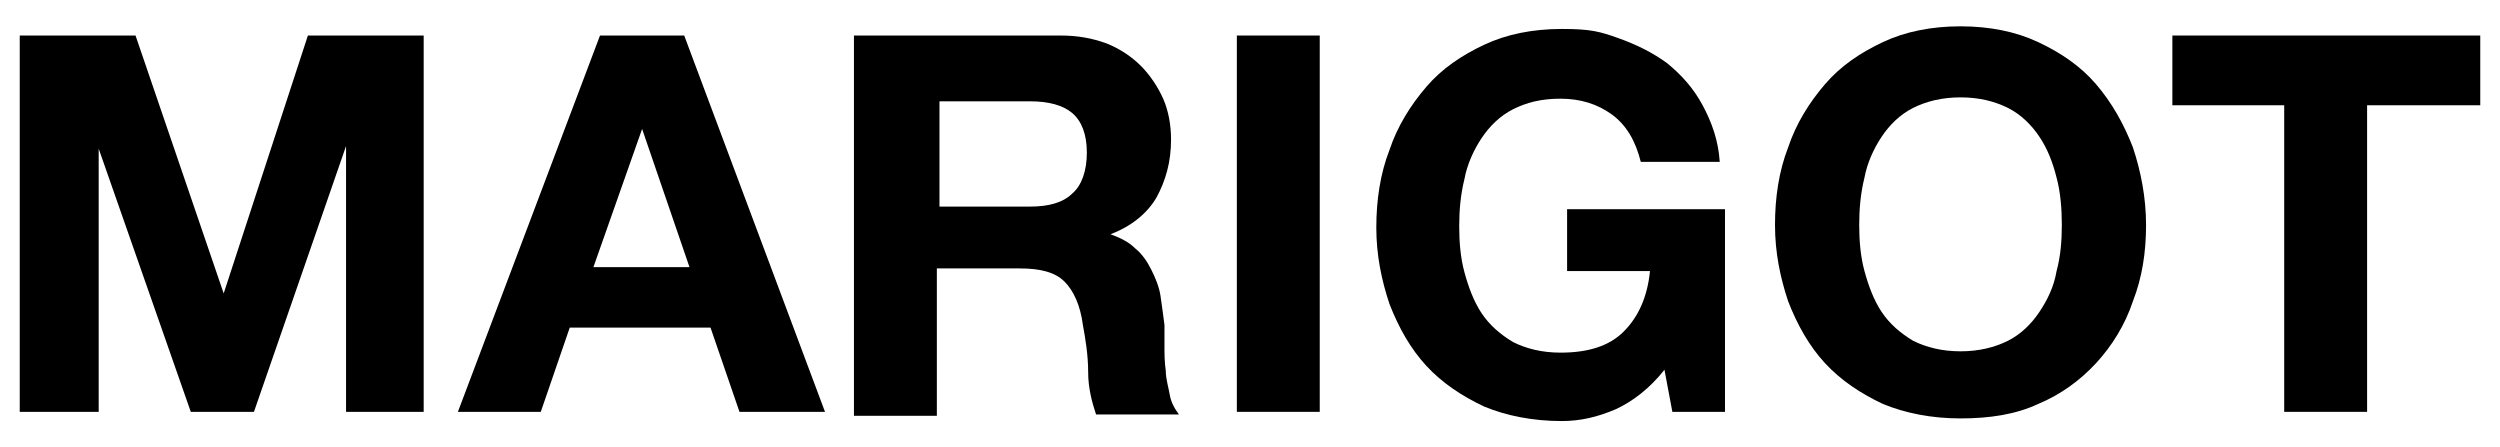
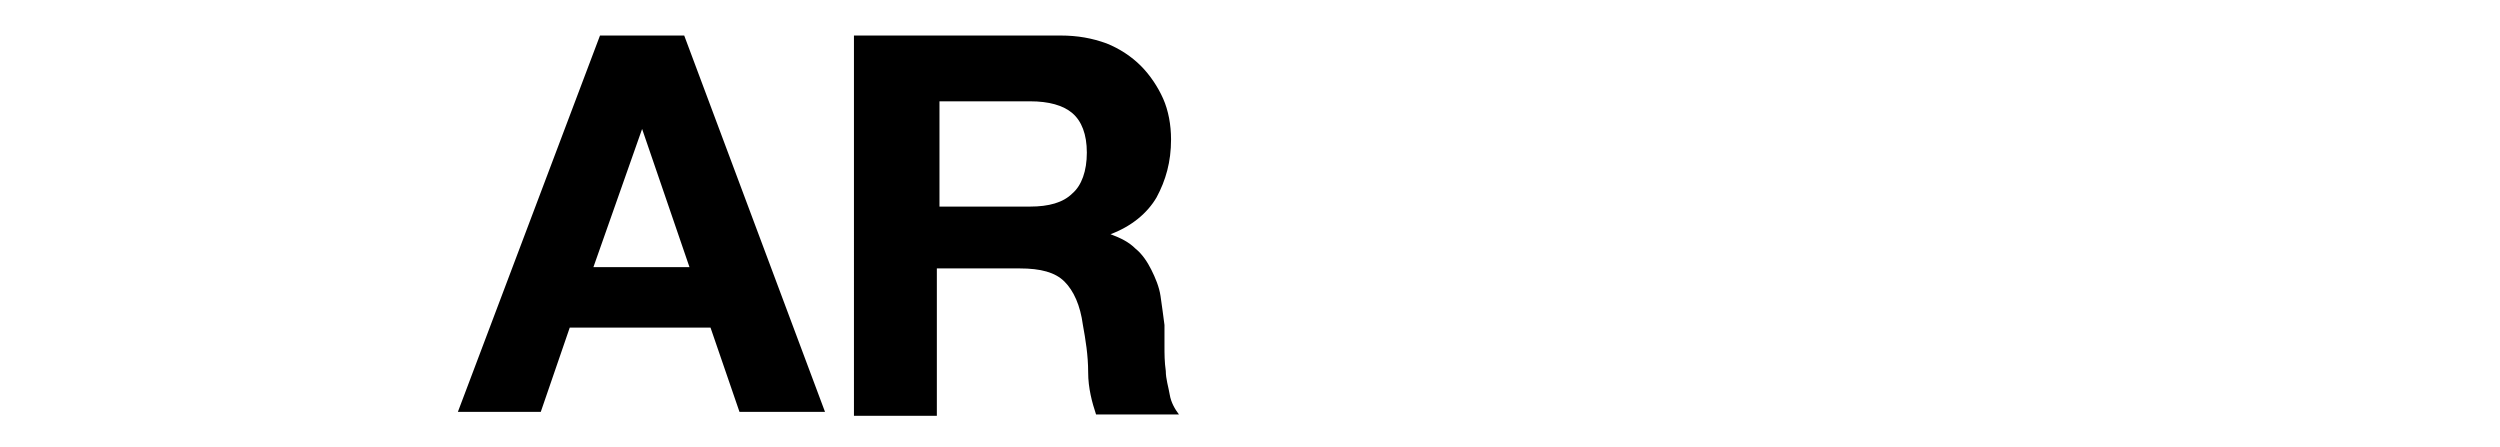
<svg xmlns="http://www.w3.org/2000/svg" viewBox="0 0 190 34" version="1.1" id="Layer_1">
-   <path d="M10.3,2.7l6.7,19.6h0L23.4,2.7h8.8v28.6h-5.9V11.1h0l-7,20.2h-4.8L7.5,11.3h0v20H1.5V2.7h8.8Z" />
  <path d="M52,2.7l10.7,28.6h-6.5l-2.2-6.4h-10.7l-2.2,6.4h-6.3L45.6,2.7h6.4ZM52.4,20.3l-3.6-10.5h0l-3.7,10.5h7.4Z" />
  <path d="M80.6,2.7c1.3,0,2.4.2,3.5.6,1,.4,1.9,1,2.6,1.7.7.7,1.3,1.6,1.7,2.5.4.9.6,2,.6,3.1,0,1.7-.4,3.1-1.1,4.4-.7,1.2-1.9,2.2-3.5,2.8h0c.8.3,1.4.6,1.9,1.1.5.4.9,1,1.2,1.6.3.6.6,1.3.7,2,.1.7.2,1.4.3,2.2,0,.5,0,1,0,1.6,0,.6,0,1.2.1,1.9,0,.6.2,1.2.3,1.8.1.6.4,1.1.7,1.5h-6.3c-.3-.9-.6-2-.6-3.2,0-1.3-.2-2.5-.4-3.6-.2-1.5-.7-2.6-1.4-3.3-.7-.7-1.8-1-3.4-1h-6.3v11.2h-6.3V2.7h15.4ZM78.3,15.7c1.4,0,2.5-.3,3.2-1,.7-.6,1.1-1.7,1.1-3.1s-.4-2.4-1.1-3c-.7-.6-1.8-.9-3.2-.9h-6.9v8h6.9Z" />
-   <path d="M100.3,2.7v28.6h-6.3V2.7h6.3Z" />
-   <path d="M122.8,31.1c-1.4.6-2.7.9-4.1.9-2.2,0-4.2-.4-5.9-1.1-1.7-.8-3.2-1.8-4.4-3.1-1.2-1.3-2.1-2.9-2.8-4.7-.6-1.8-1-3.7-1-5.8s.3-4.1,1-5.9c.6-1.8,1.6-3.4,2.8-4.8,1.2-1.4,2.7-2.4,4.4-3.2,1.7-.8,3.7-1.2,5.9-1.2s2.9.2,4.3.7,2.6,1.1,3.7,1.9c1.1.9,2,1.9,2.7,3.2.7,1.3,1.2,2.7,1.3,4.3h-6c-.4-1.6-1.1-2.8-2.2-3.6-1.1-.8-2.4-1.2-3.9-1.2s-2.6.3-3.6.8c-1,.5-1.8,1.3-2.4,2.2-.6.9-1.1,2-1.3,3.1-.3,1.2-.4,2.4-.4,3.6s.1,2.4.4,3.5c.3,1.1.7,2.2,1.3,3.1.6.9,1.4,1.6,2.4,2.2,1,.5,2.2.8,3.6.8,2.1,0,3.7-.5,4.8-1.6,1.1-1.1,1.8-2.6,2-4.6h-6.3v-4.7h12v15.4h-4l-.6-3.2c-1.1,1.4-2.4,2.4-3.7,3Z" />
-   <path d="M135.9,11.2c.6-1.8,1.6-3.4,2.8-4.8,1.2-1.4,2.7-2.4,4.4-3.2,1.7-.8,3.7-1.2,5.9-1.2s4.2.4,5.9,1.2c1.7.8,3.2,1.8,4.4,3.2,1.2,1.4,2.1,3,2.8,4.8.6,1.8,1,3.8,1,5.9s-.3,4-1,5.8c-.6,1.8-1.6,3.4-2.8,4.7-1.2,1.3-2.7,2.4-4.4,3.1-1.7.8-3.7,1.1-5.9,1.1s-4.2-.4-5.9-1.1c-1.7-.8-3.2-1.8-4.4-3.1-1.2-1.3-2.1-2.9-2.8-4.7-.6-1.8-1-3.7-1-5.8s.3-4.1,1-5.9ZM141.7,20.6c.3,1.1.7,2.2,1.3,3.1.6.9,1.4,1.6,2.4,2.2,1,.5,2.2.8,3.6.8s2.6-.3,3.6-.8c1-.5,1.8-1.3,2.4-2.2.6-.9,1.1-1.9,1.3-3.1.3-1.1.4-2.3.4-3.5s-.1-2.5-.4-3.6c-.3-1.2-.7-2.2-1.3-3.1-.6-.9-1.4-1.7-2.4-2.2-1-.5-2.2-.8-3.6-.8s-2.6.3-3.6.8c-1,.5-1.8,1.3-2.4,2.2-.6.9-1.1,2-1.3,3.1-.3,1.2-.4,2.4-.4,3.6s.1,2.4.4,3.5Z" />
-   <path d="M165.1,8V2.7h23.4v5.3h-8.6v23.3h-6.3V8h-8.6Z" />
</svg>